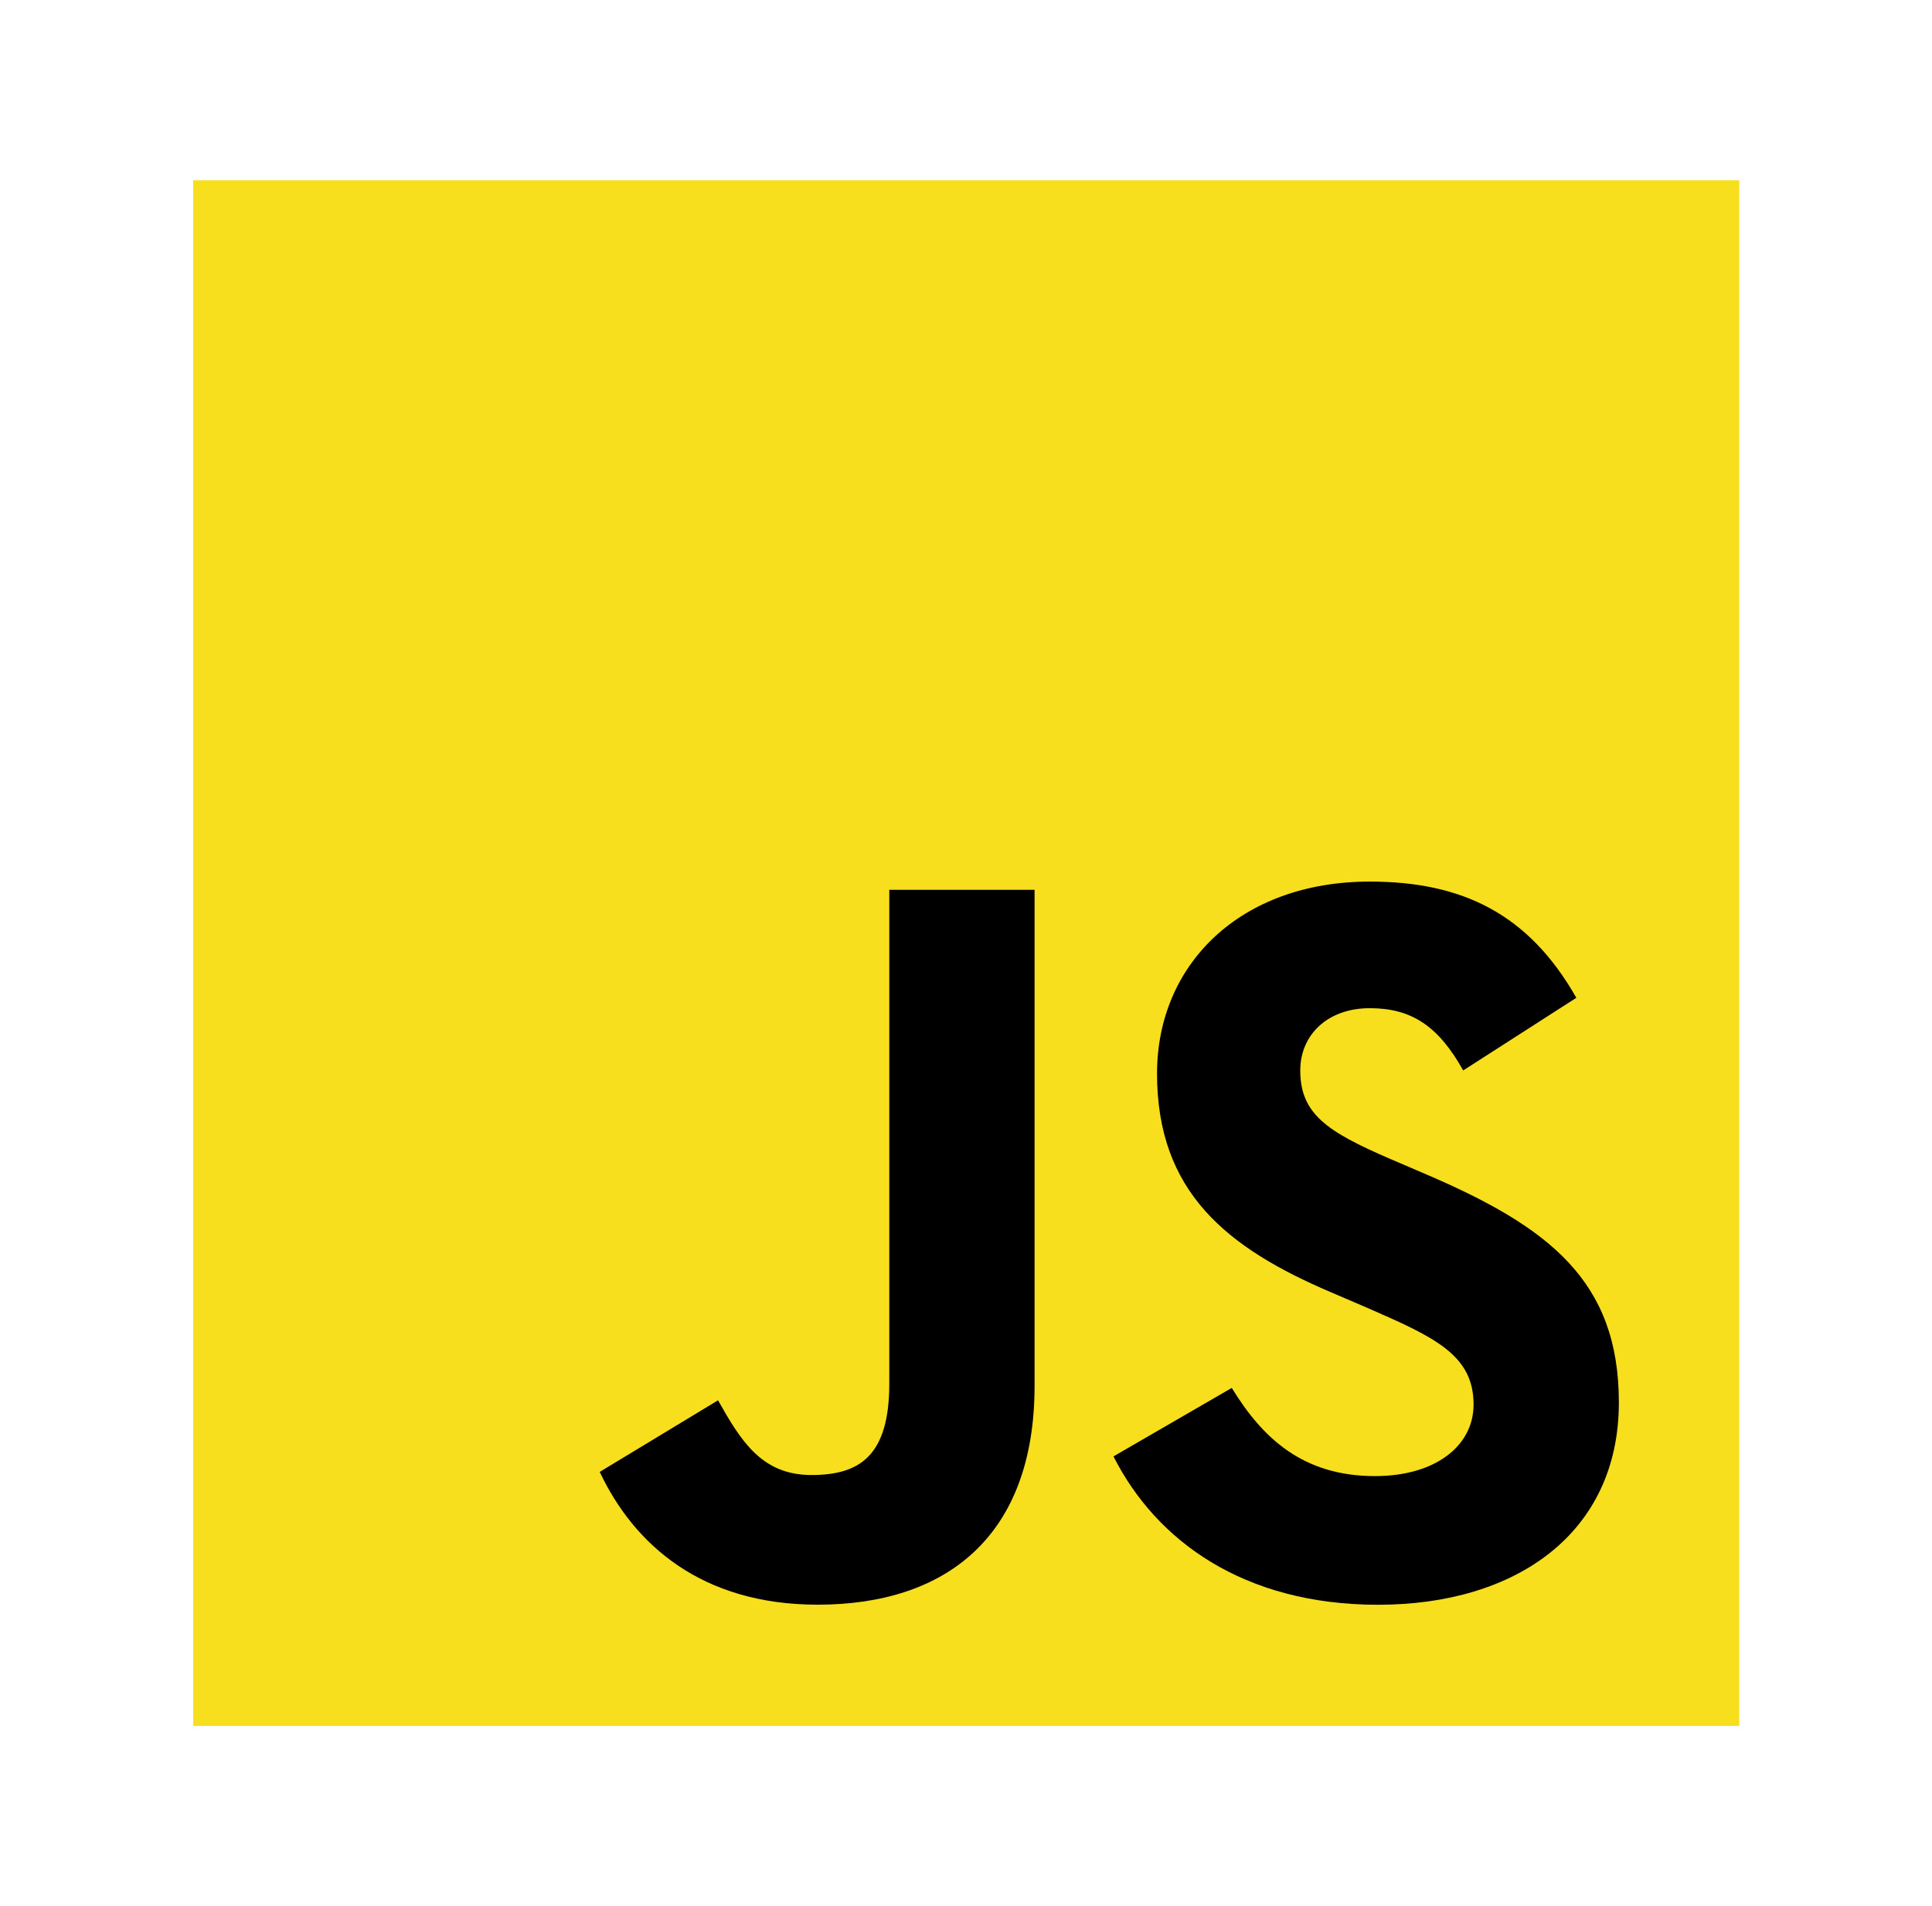
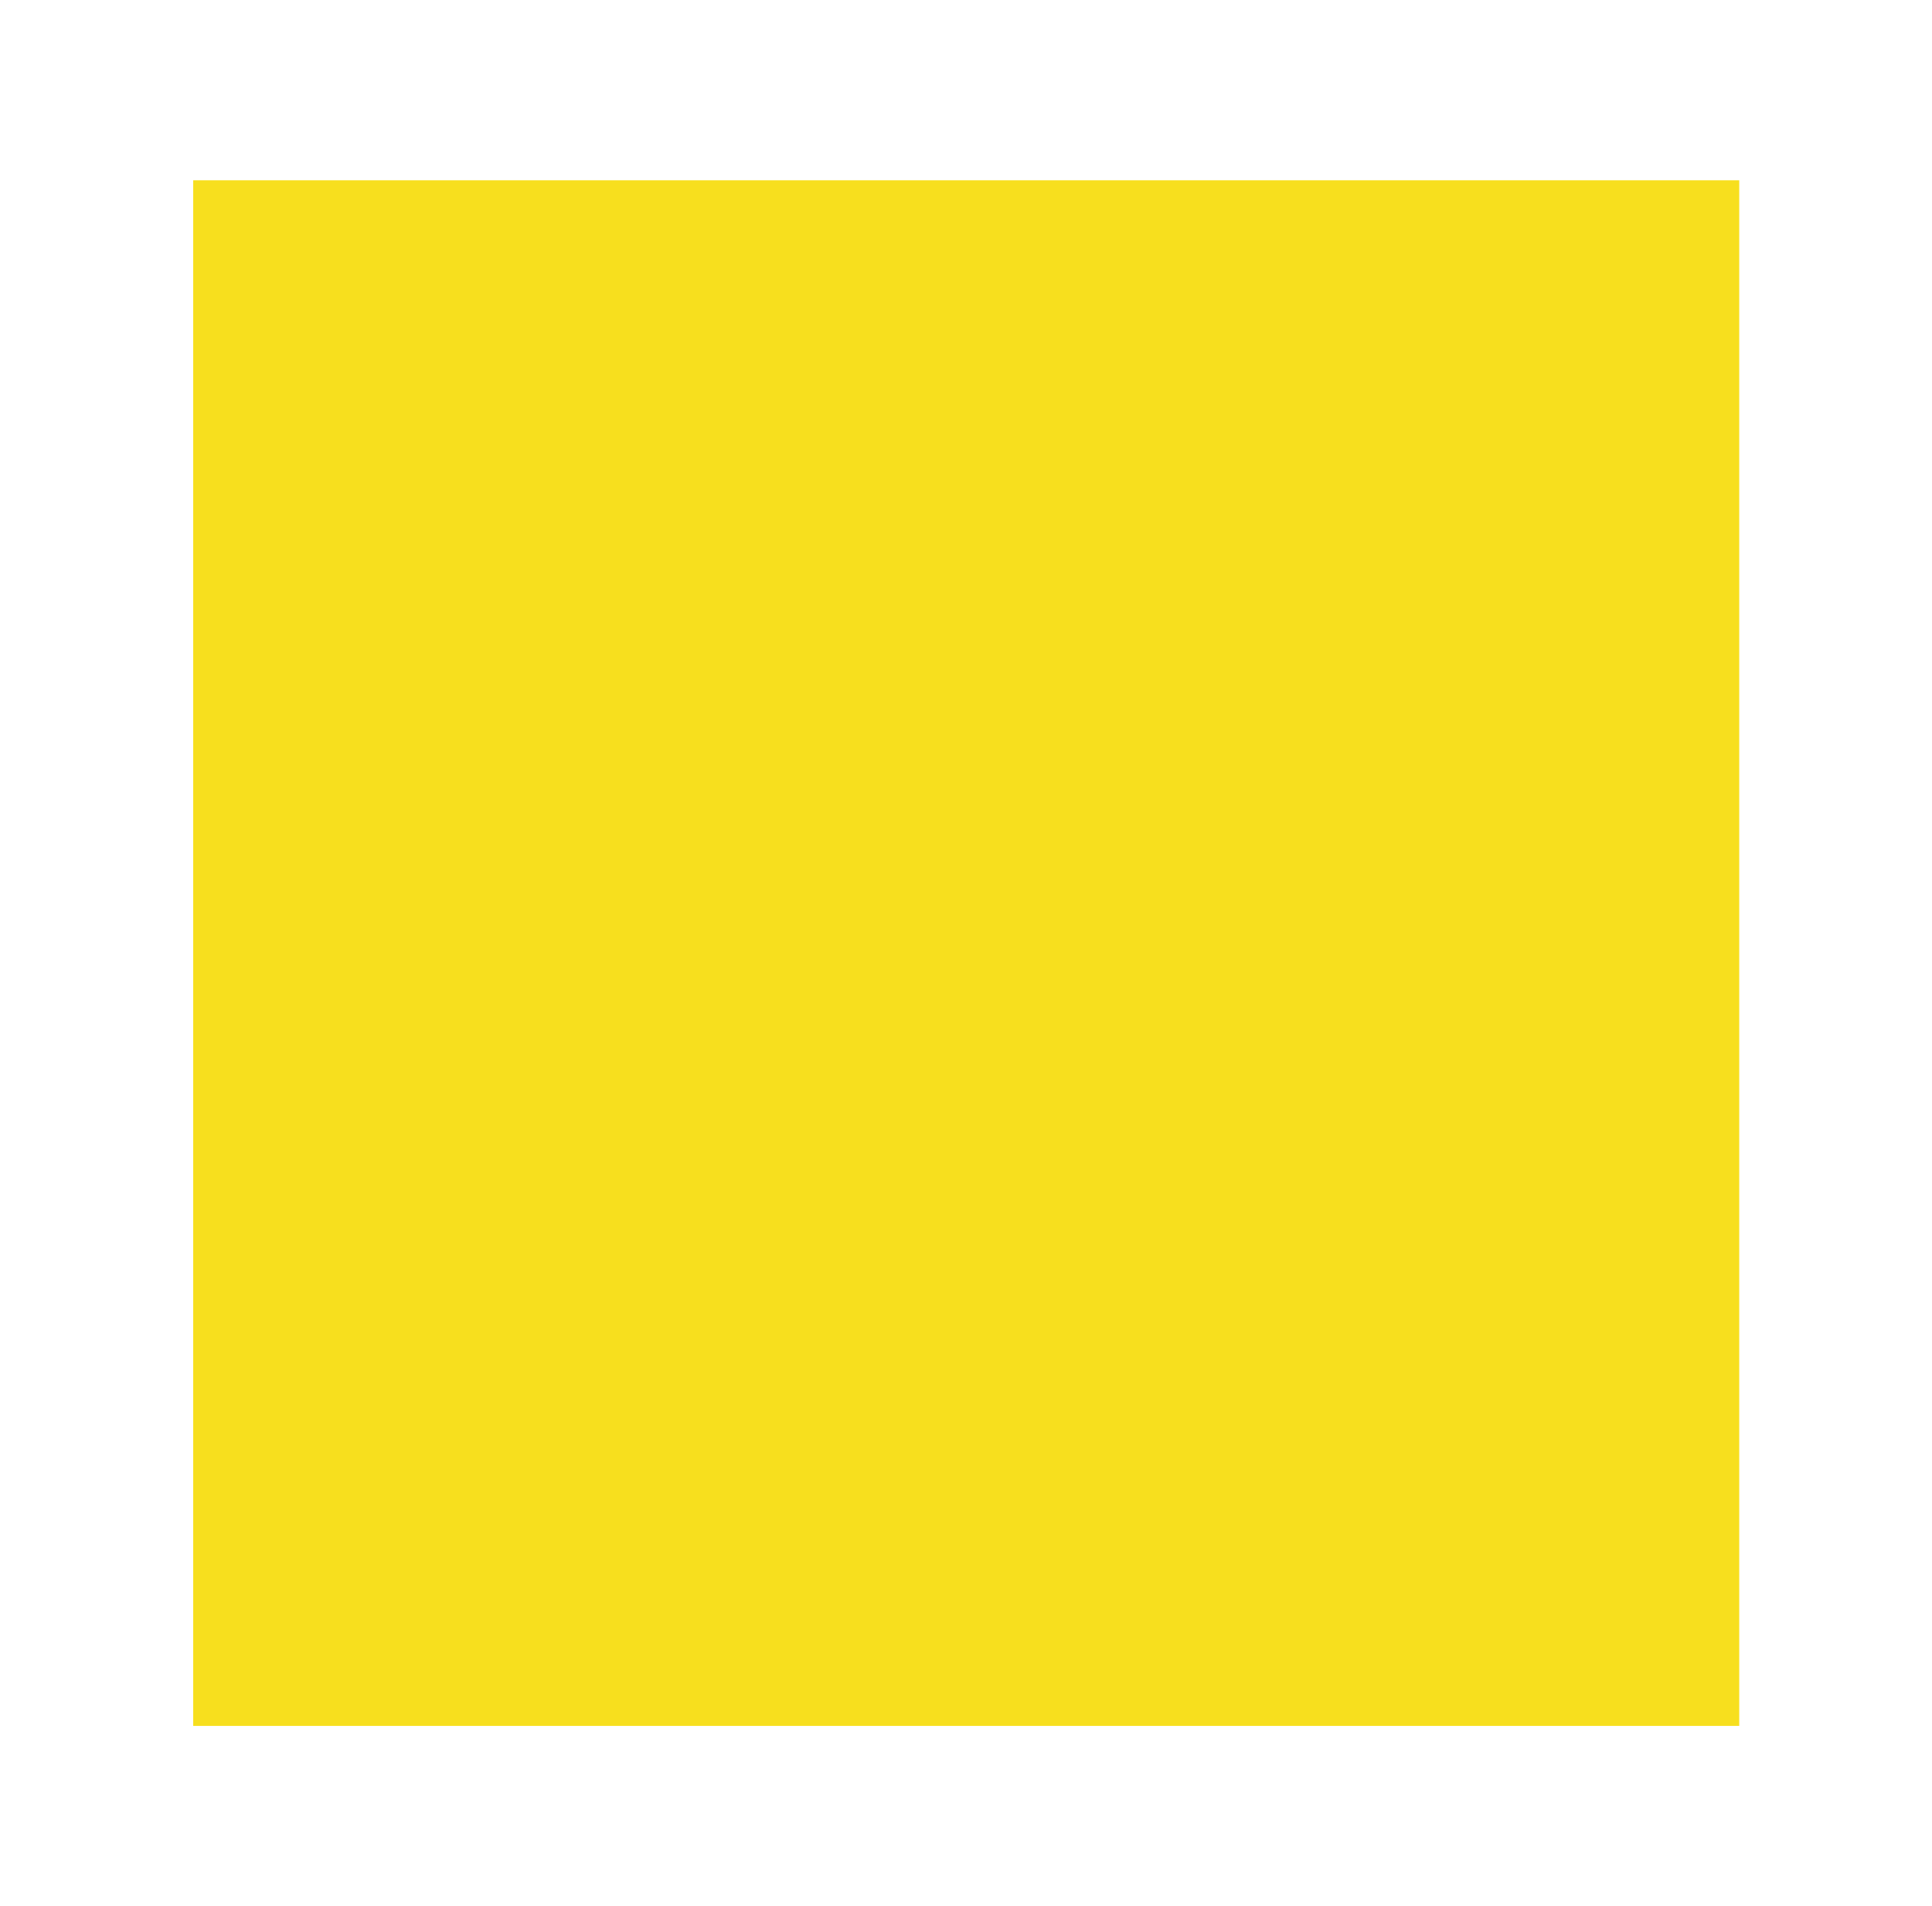
<svg xmlns="http://www.w3.org/2000/svg" width="75" height="74" viewBox="0 0 75 74" fill="none">
  <path fill-rule="evenodd" clip-rule="evenodd" d="M7.5 7H67.517V67.017H7.5V7Z" fill="#F7DF1E" />
-   <path fill-rule="evenodd" clip-rule="evenodd" d="M23.281 57.154L27.874 54.374C28.76 55.945 29.566 57.275 31.5 57.275C33.353 57.275 34.522 56.55 34.522 53.73V34.553H40.162V53.809C40.162 59.651 36.737 62.31 31.742 62.31C27.23 62.31 24.611 59.973 23.281 57.153" fill="black" />
-   <path fill-rule="evenodd" clip-rule="evenodd" d="M43.225 56.552L47.817 53.893C49.026 55.867 50.597 57.317 53.377 57.317C55.714 57.317 57.204 56.149 57.204 54.537C57.204 52.603 55.673 51.919 53.095 50.791L51.685 50.186C47.616 48.454 44.916 46.279 44.916 41.686C44.916 37.456 48.139 34.232 53.175 34.232C56.761 34.232 59.34 35.481 61.193 38.745L56.801 41.565C55.834 39.833 54.787 39.148 53.176 39.148C51.524 39.148 50.476 40.195 50.476 41.565C50.476 43.257 51.524 43.942 53.941 44.989L55.351 45.594C60.145 47.648 62.844 49.743 62.844 54.457C62.844 59.533 58.856 62.313 53.498 62.313C48.261 62.313 44.876 59.815 43.225 56.552" fill="black" />
</svg>